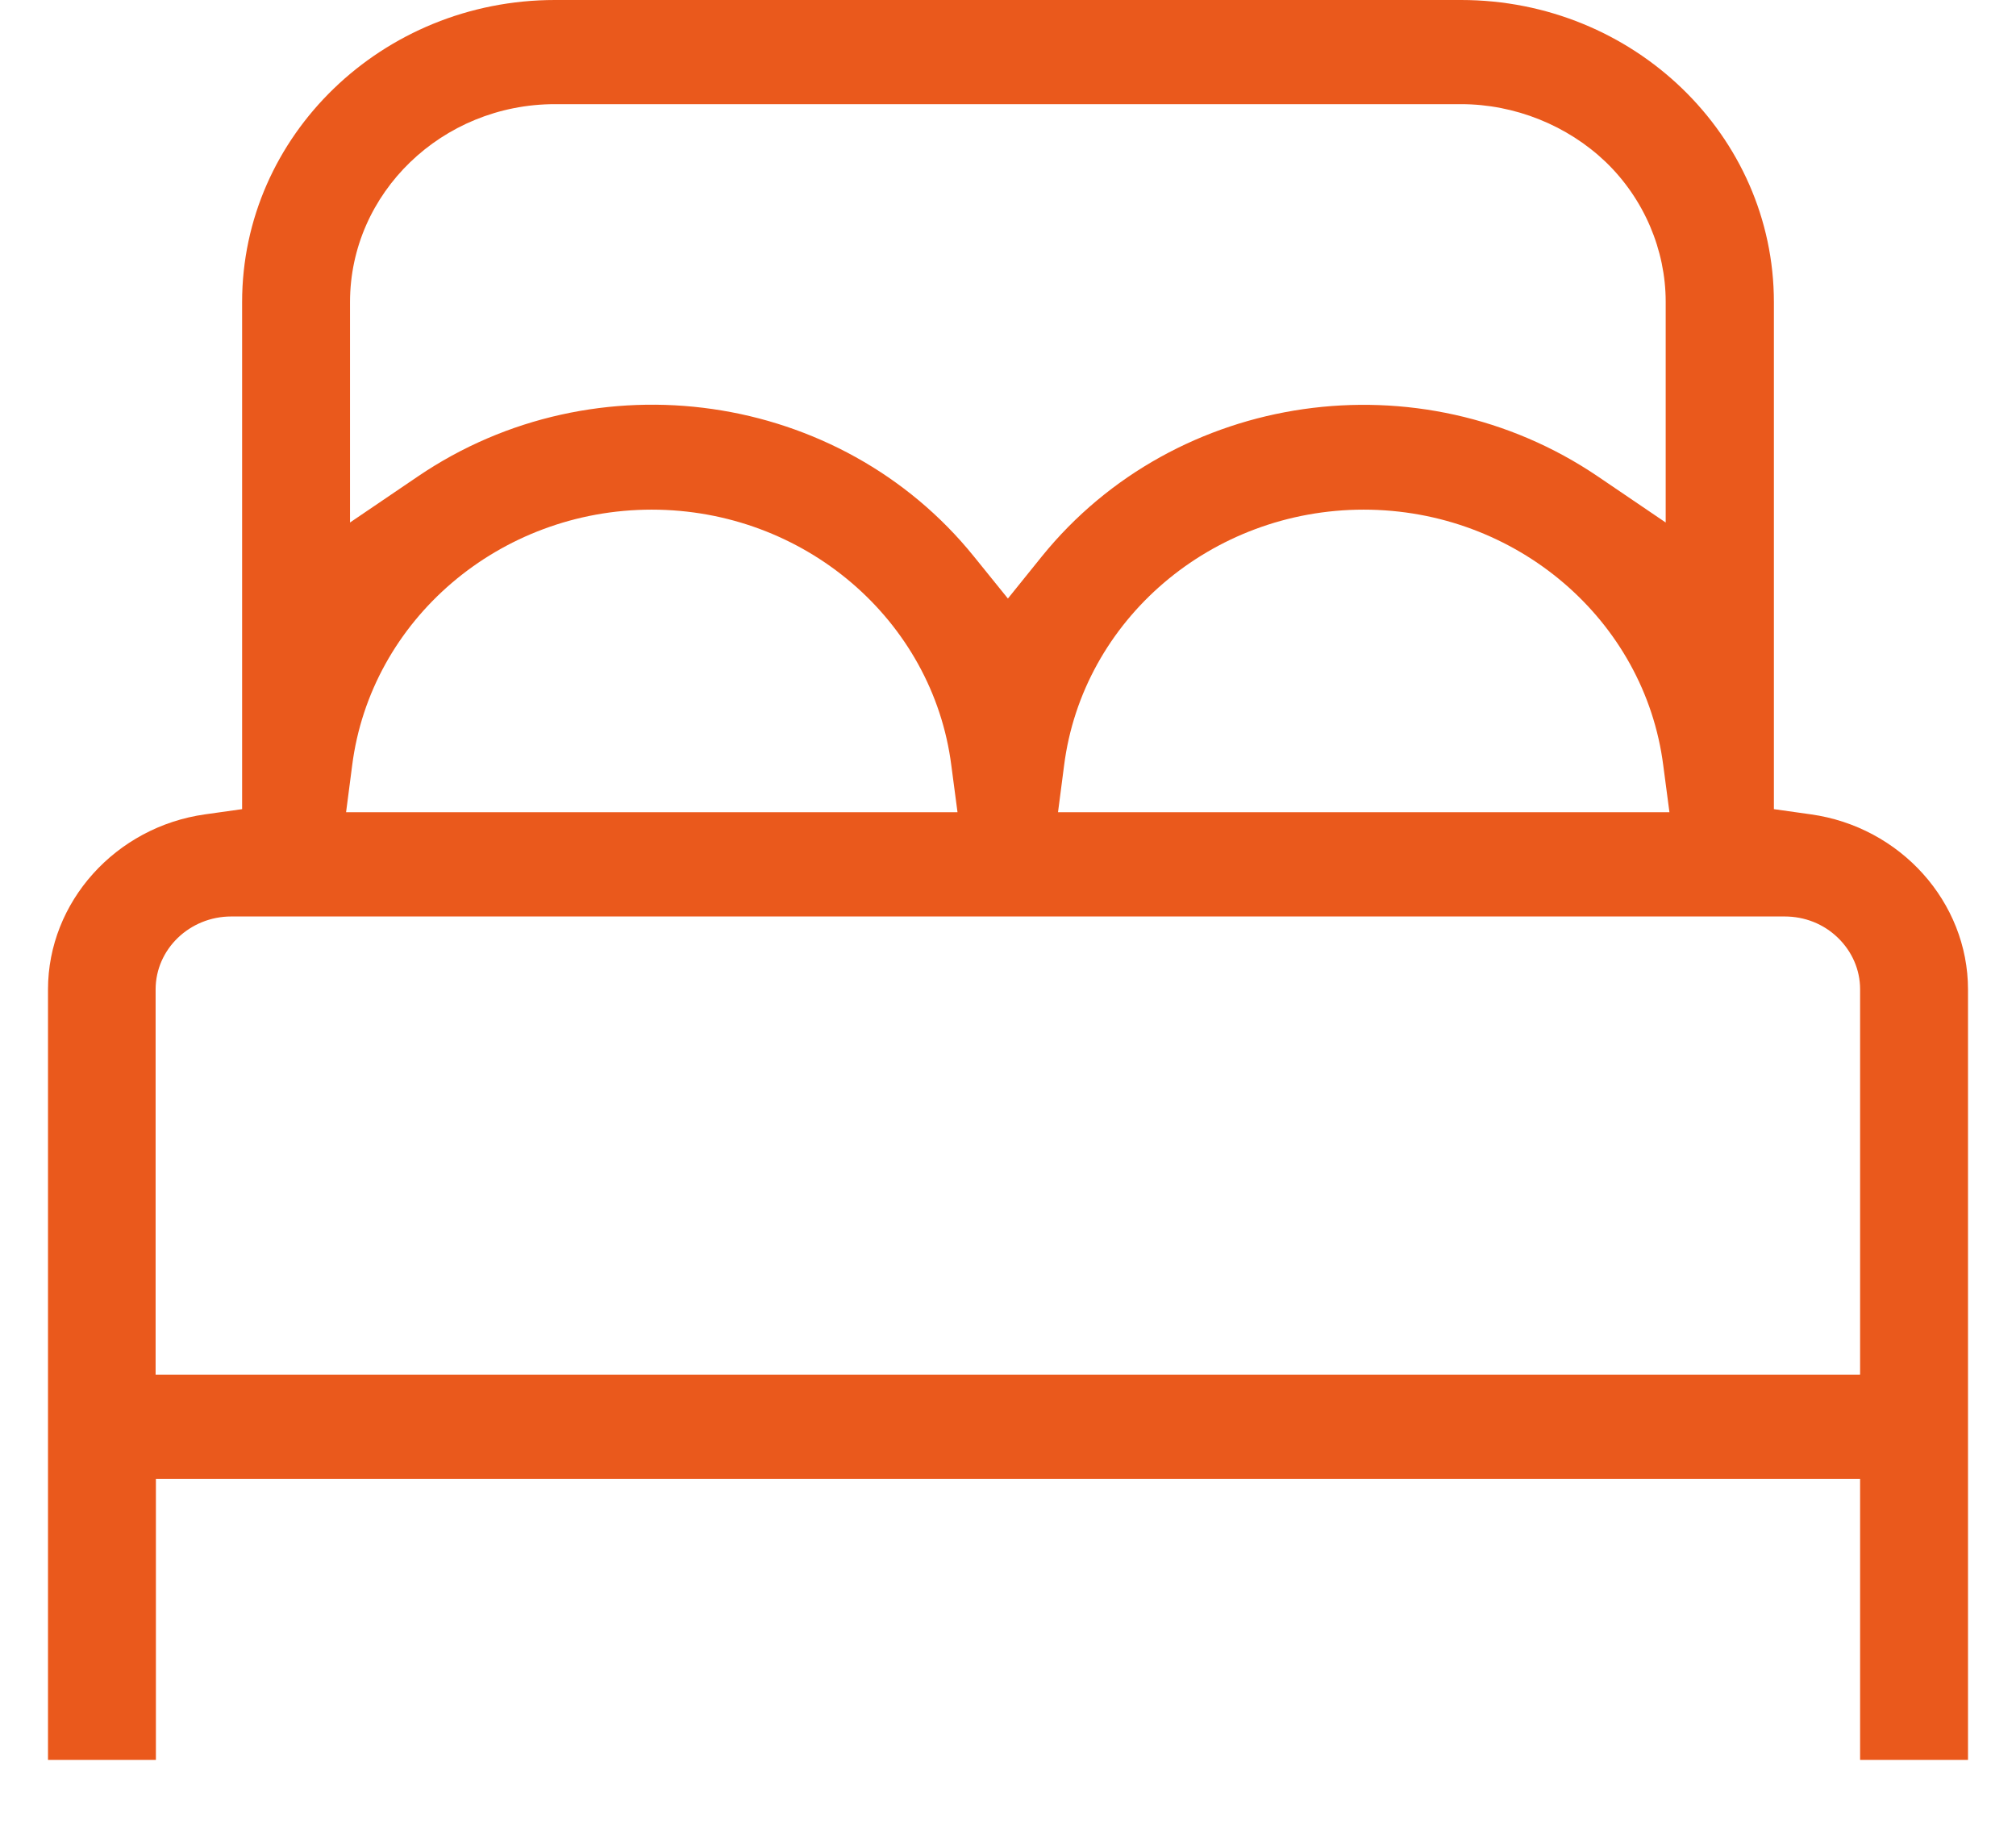
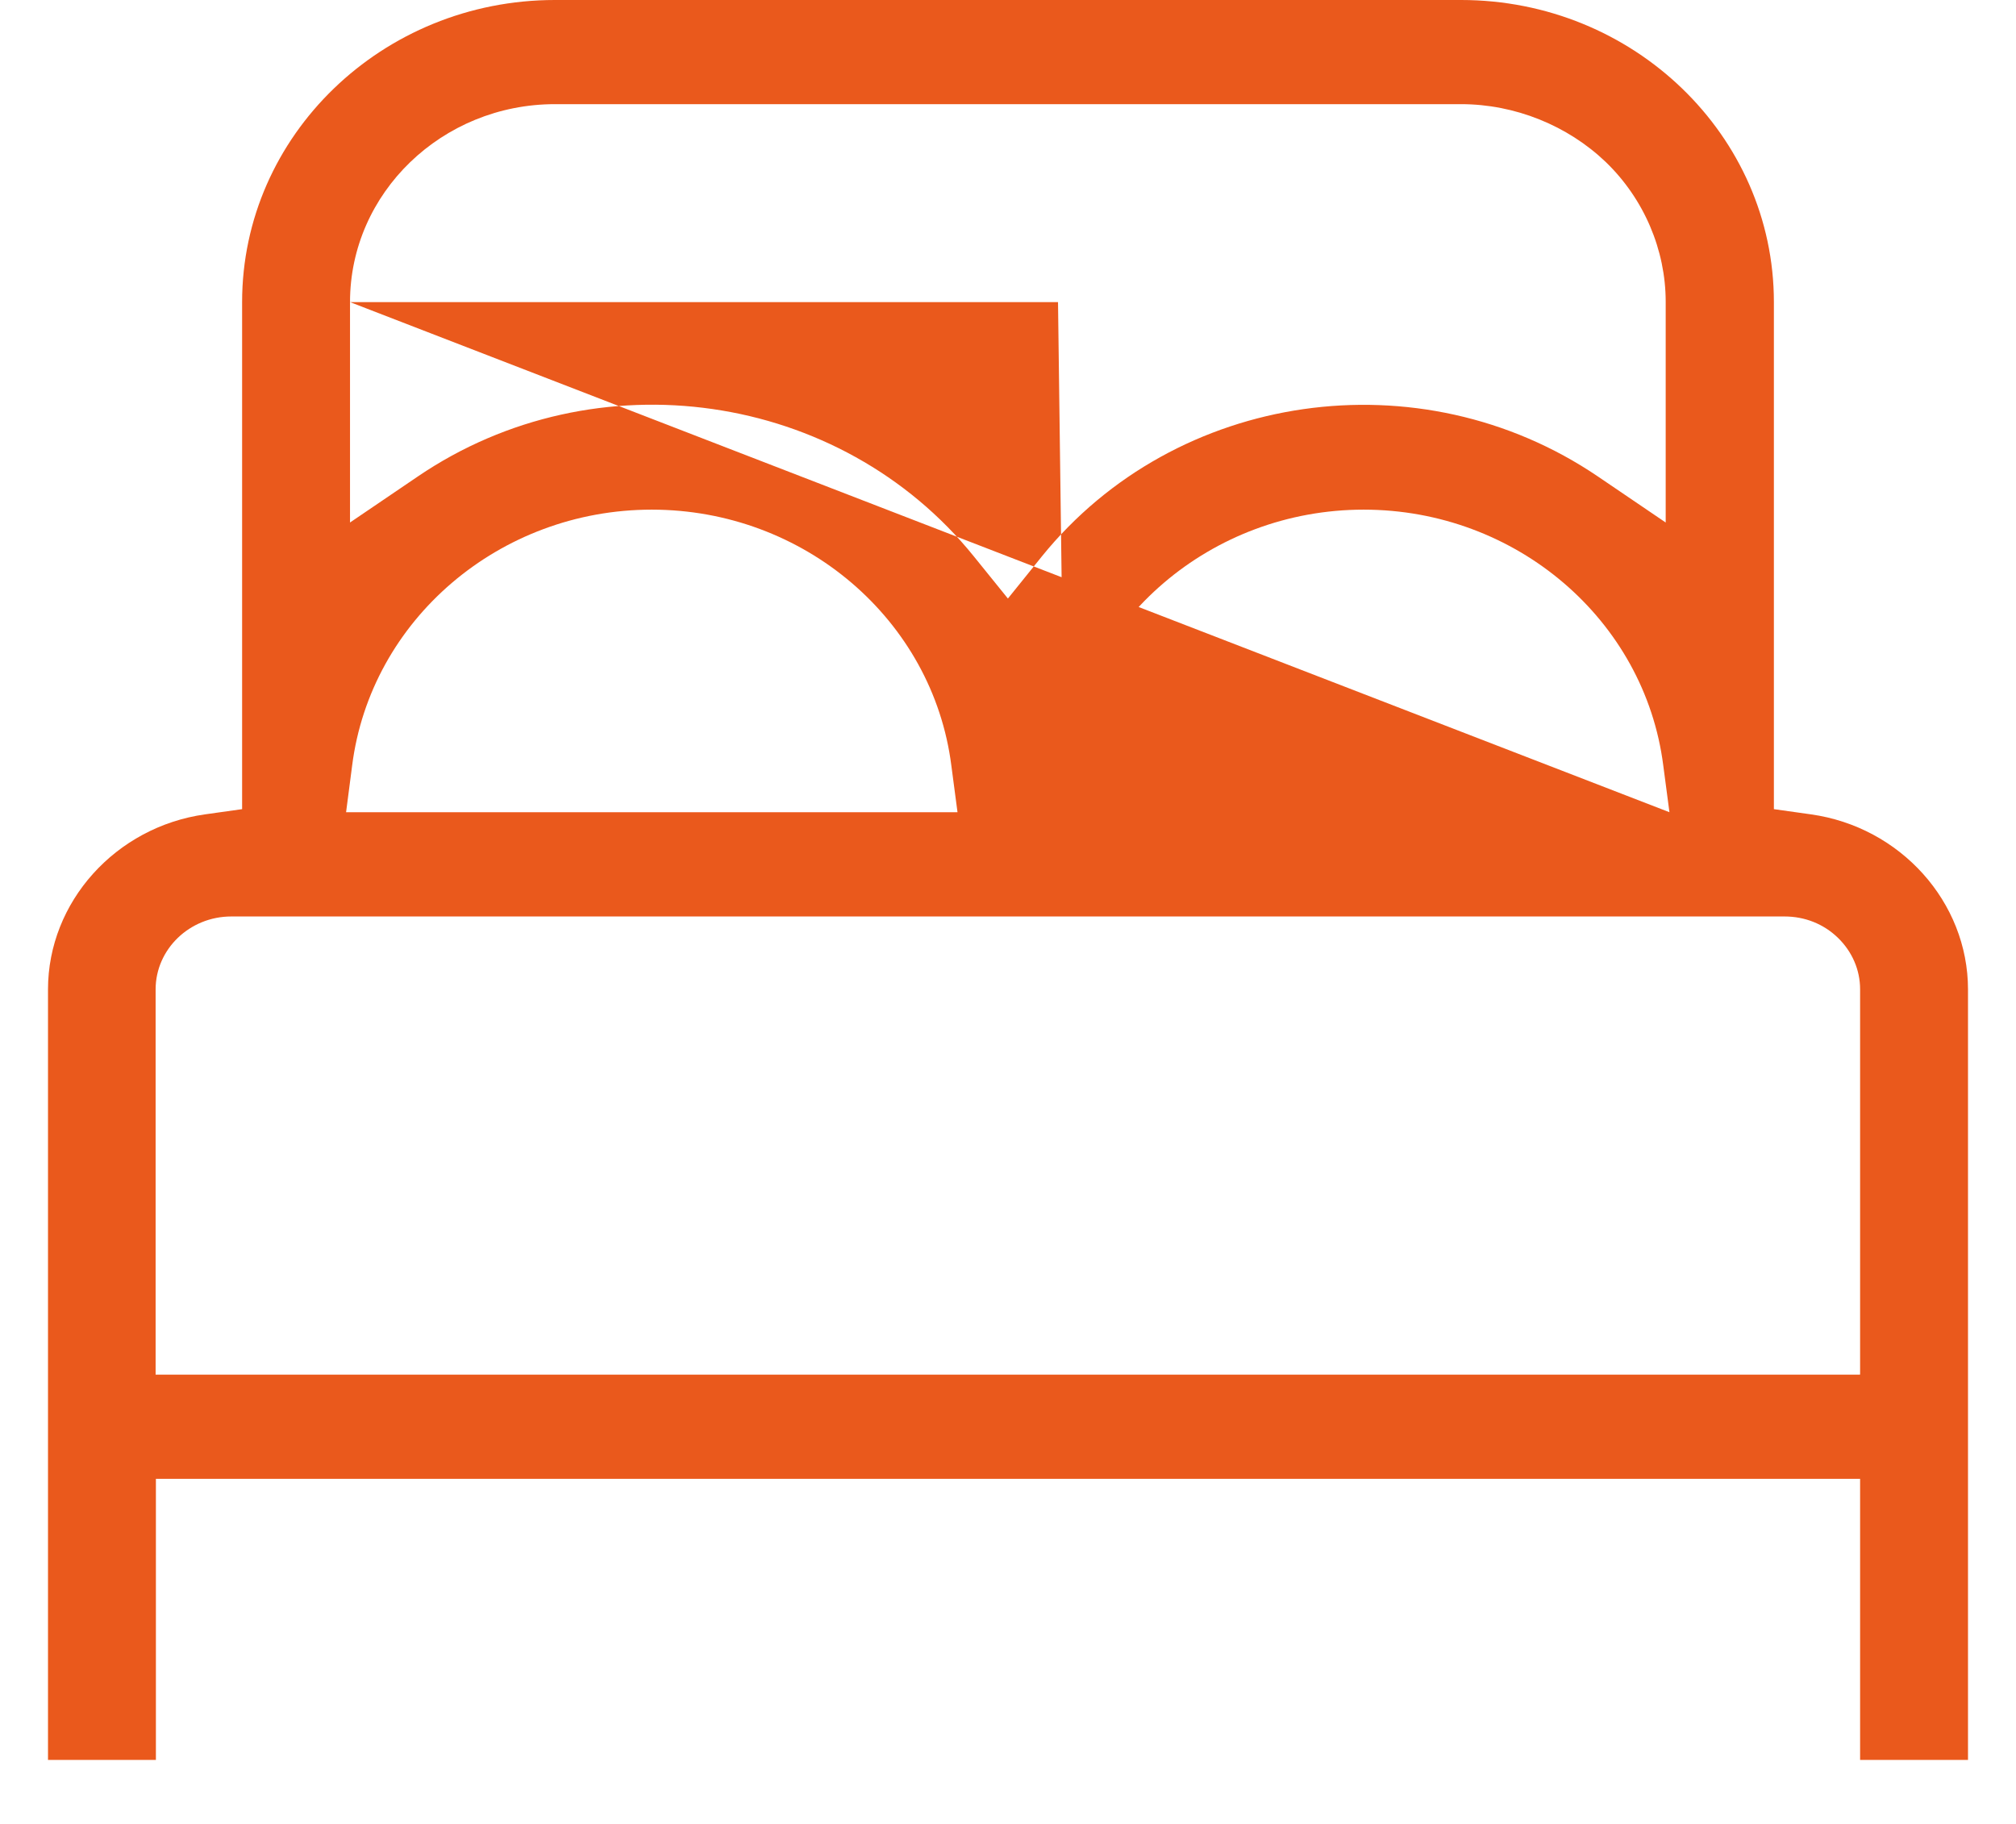
<svg xmlns="http://www.w3.org/2000/svg" width="21" height="19" viewBox="0 0 21 19" fill="none">
-   <path d="M18.862 8.483L18.478 8.429V3.147C18.478 1.411 17.017 0 15.219 0H5.781C3.983 0 2.522 1.411 2.522 3.147V8.429L2.138 8.483C1.204 8.613 0.5 9.397 0.5 10.307V18.333H1.624V15.405H19.376V18.333H20.5V10.307C20.5 9.397 19.796 8.613 18.862 8.483ZM3.646 3.147C3.646 2.011 4.604 1.085 5.781 1.085H15.219C15.78 1.085 16.329 1.307 16.727 1.688C17.125 2.072 17.351 2.603 17.351 3.144V5.443L16.644 4.963C14.791 3.707 12.247 4.072 10.852 5.797L10.499 6.235L10.145 5.797C8.753 4.072 6.206 3.704 4.353 4.963L3.646 5.443V3.144V3.147ZM17.39 8.461H11.021L11.084 7.976C11.277 6.456 12.62 5.309 14.205 5.309C15.791 5.309 17.133 6.456 17.326 7.976L17.39 8.461ZM3.668 7.976C3.861 6.456 5.204 5.309 6.789 5.309C8.375 5.309 9.717 6.456 9.91 7.976L9.974 8.461H3.605L3.668 7.976ZM19.373 14.32H1.621V10.307C1.621 9.888 1.975 9.547 2.409 9.547H18.589C18.799 9.547 18.995 9.624 19.144 9.768C19.293 9.912 19.376 10.104 19.376 10.304V14.317L19.373 14.32Z" fill="#EA591C" />
+   <path d="M18.862 8.483L18.478 8.429V3.147C18.478 1.411 17.017 0 15.219 0H5.781C3.983 0 2.522 1.411 2.522 3.147V8.429L2.138 8.483C1.204 8.613 0.5 9.397 0.5 10.307V18.333H1.624V15.405H19.376V18.333H20.5V10.307C20.5 9.397 19.796 8.613 18.862 8.483ZM3.646 3.147C3.646 2.011 4.604 1.085 5.781 1.085H15.219C15.78 1.085 16.329 1.307 16.727 1.688C17.125 2.072 17.351 2.603 17.351 3.144V5.443L16.644 4.963C14.791 3.707 12.247 4.072 10.852 5.797L10.499 6.235L10.145 5.797C8.753 4.072 6.206 3.704 4.353 4.963L3.646 5.443V3.144V3.147ZH11.021L11.084 7.976C11.277 6.456 12.62 5.309 14.205 5.309C15.791 5.309 17.133 6.456 17.326 7.976L17.39 8.461ZM3.668 7.976C3.861 6.456 5.204 5.309 6.789 5.309C8.375 5.309 9.717 6.456 9.91 7.976L9.974 8.461H3.605L3.668 7.976ZM19.373 14.32H1.621V10.307C1.621 9.888 1.975 9.547 2.409 9.547H18.589C18.799 9.547 18.995 9.624 19.144 9.768C19.293 9.912 19.376 10.104 19.376 10.304V14.317L19.373 14.32Z" fill="#EA591C" />
</svg>